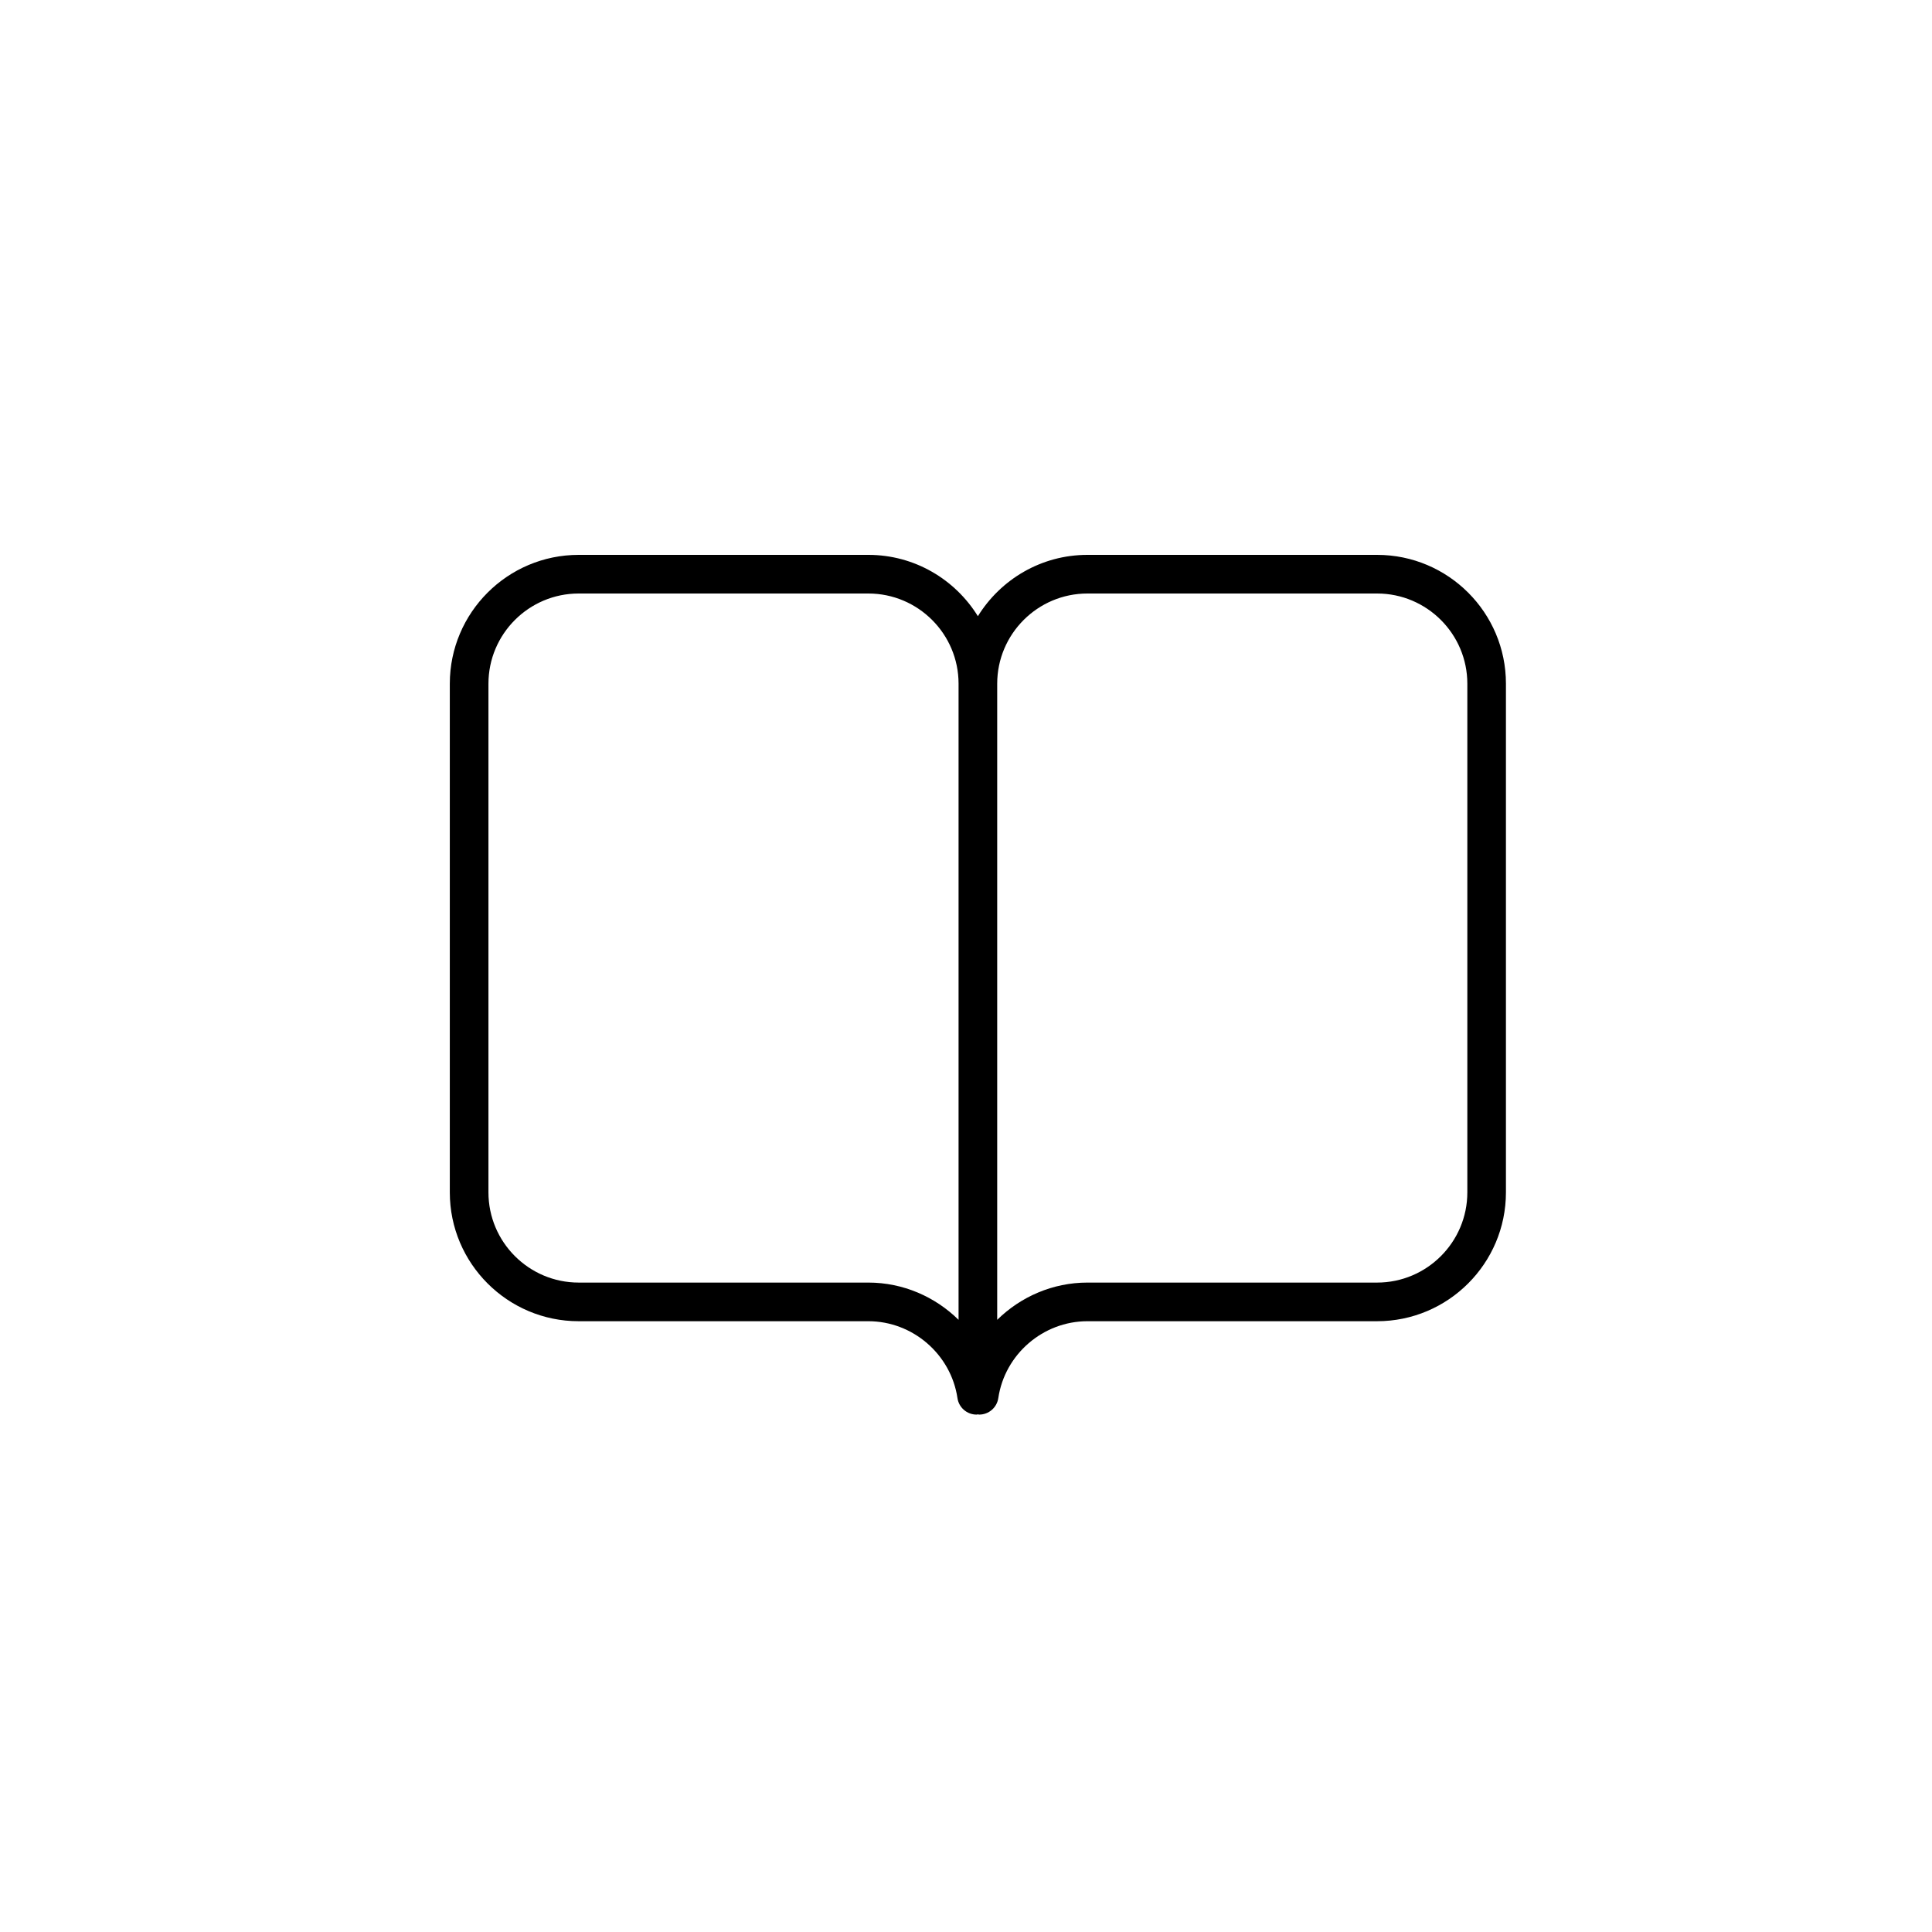
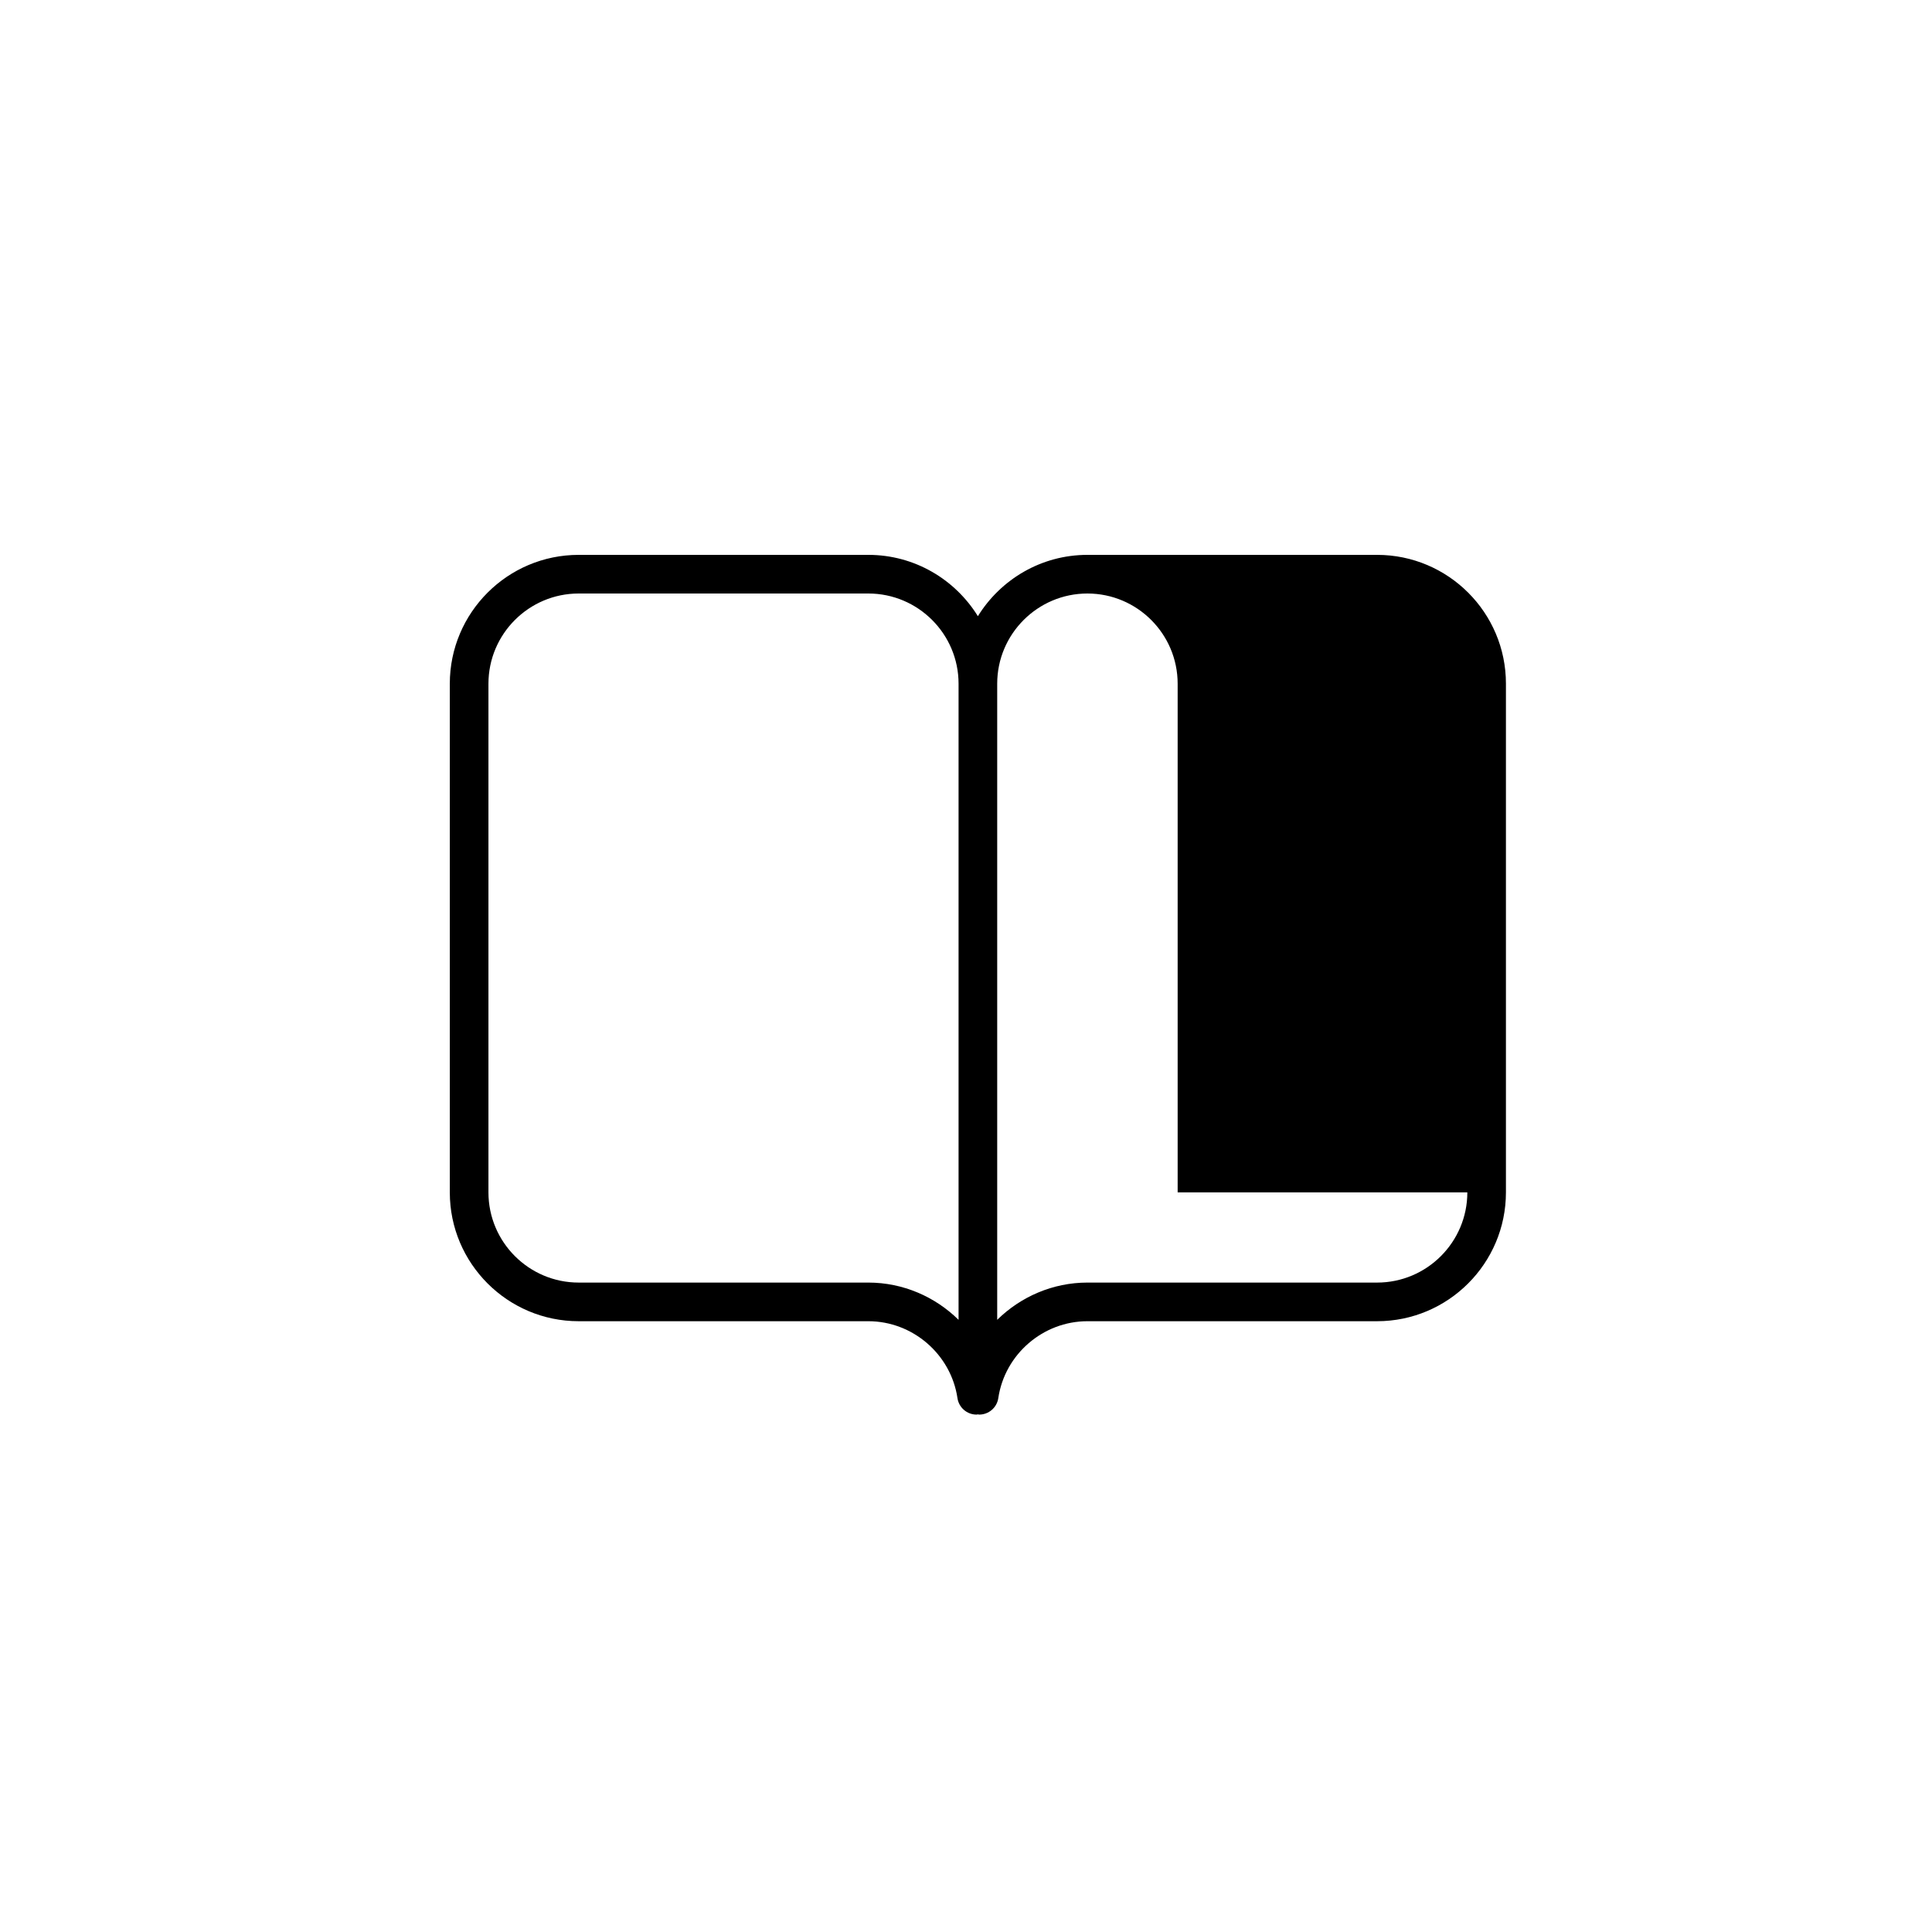
<svg xmlns="http://www.w3.org/2000/svg" version="1.1" id="Layer_1" x="0px" y="0px" width="100px" height="100px" viewBox="0 0 100 100" enable-background="new 0 0 100 100" xml:space="preserve">
-   <path d="M71.279,28.72H56.285c-2.395,0-4.493,1.273-5.67,3.174c-1.176-1.9-3.273-3.174-5.669-3.174H29.951  c-3.678,0-6.669,2.991-6.669,6.669v26.328c0,3.678,2.991,6.669,6.669,6.669h14.995c2.294,0,4.276,1.711,4.612,3.979  c0.072,0.491,0.493,0.854,0.988,0.854c0.024,0,0.045-0.01,0.068-0.012c0.023,0.002,0.045,0.012,0.068,0.012  c0.496,0,0.917-0.362,0.99-0.854c0.336-2.269,2.318-3.979,4.611-3.979h14.994c3.678,0,6.67-2.991,6.67-6.669V35.389  C77.949,31.711,74.957,28.72,71.279,28.72z M44.946,66.386H29.951c-2.574,0-4.669-2.095-4.669-4.669V35.389  c0-2.574,2.095-4.669,4.669-4.669h14.995c2.575,0,4.669,2.095,4.669,4.669v32.925C48.4,67.118,46.74,66.386,44.946,66.386z   M75.949,61.717c0,2.574-2.095,4.669-4.67,4.669H56.285c-1.794,0-3.455,0.732-4.67,1.928V35.389c0-2.574,2.096-4.669,4.67-4.669  h14.994c2.575,0,4.67,2.095,4.67,4.669V61.717z" />
+   <path d="M71.279,28.72H56.285c-2.395,0-4.493,1.273-5.67,3.174c-1.176-1.9-3.273-3.174-5.669-3.174H29.951  c-3.678,0-6.669,2.991-6.669,6.669v26.328c0,3.678,2.991,6.669,6.669,6.669h14.995c2.294,0,4.276,1.711,4.612,3.979  c0.072,0.491,0.493,0.854,0.988,0.854c0.024,0,0.045-0.01,0.068-0.012c0.023,0.002,0.045,0.012,0.068,0.012  c0.496,0,0.917-0.362,0.99-0.854c0.336-2.269,2.318-3.979,4.611-3.979h14.994c3.678,0,6.67-2.991,6.67-6.669V35.389  C77.949,31.711,74.957,28.72,71.279,28.72z M44.946,66.386H29.951c-2.574,0-4.669-2.095-4.669-4.669V35.389  c0-2.574,2.095-4.669,4.669-4.669h14.995c2.575,0,4.669,2.095,4.669,4.669v32.925C48.4,67.118,46.74,66.386,44.946,66.386z   M75.949,61.717c0,2.574-2.095,4.669-4.67,4.669H56.285c-1.794,0-3.455,0.732-4.67,1.928V35.389c0-2.574,2.096-4.669,4.67-4.669  c2.575,0,4.67,2.095,4.67,4.669V61.717z" />
</svg>